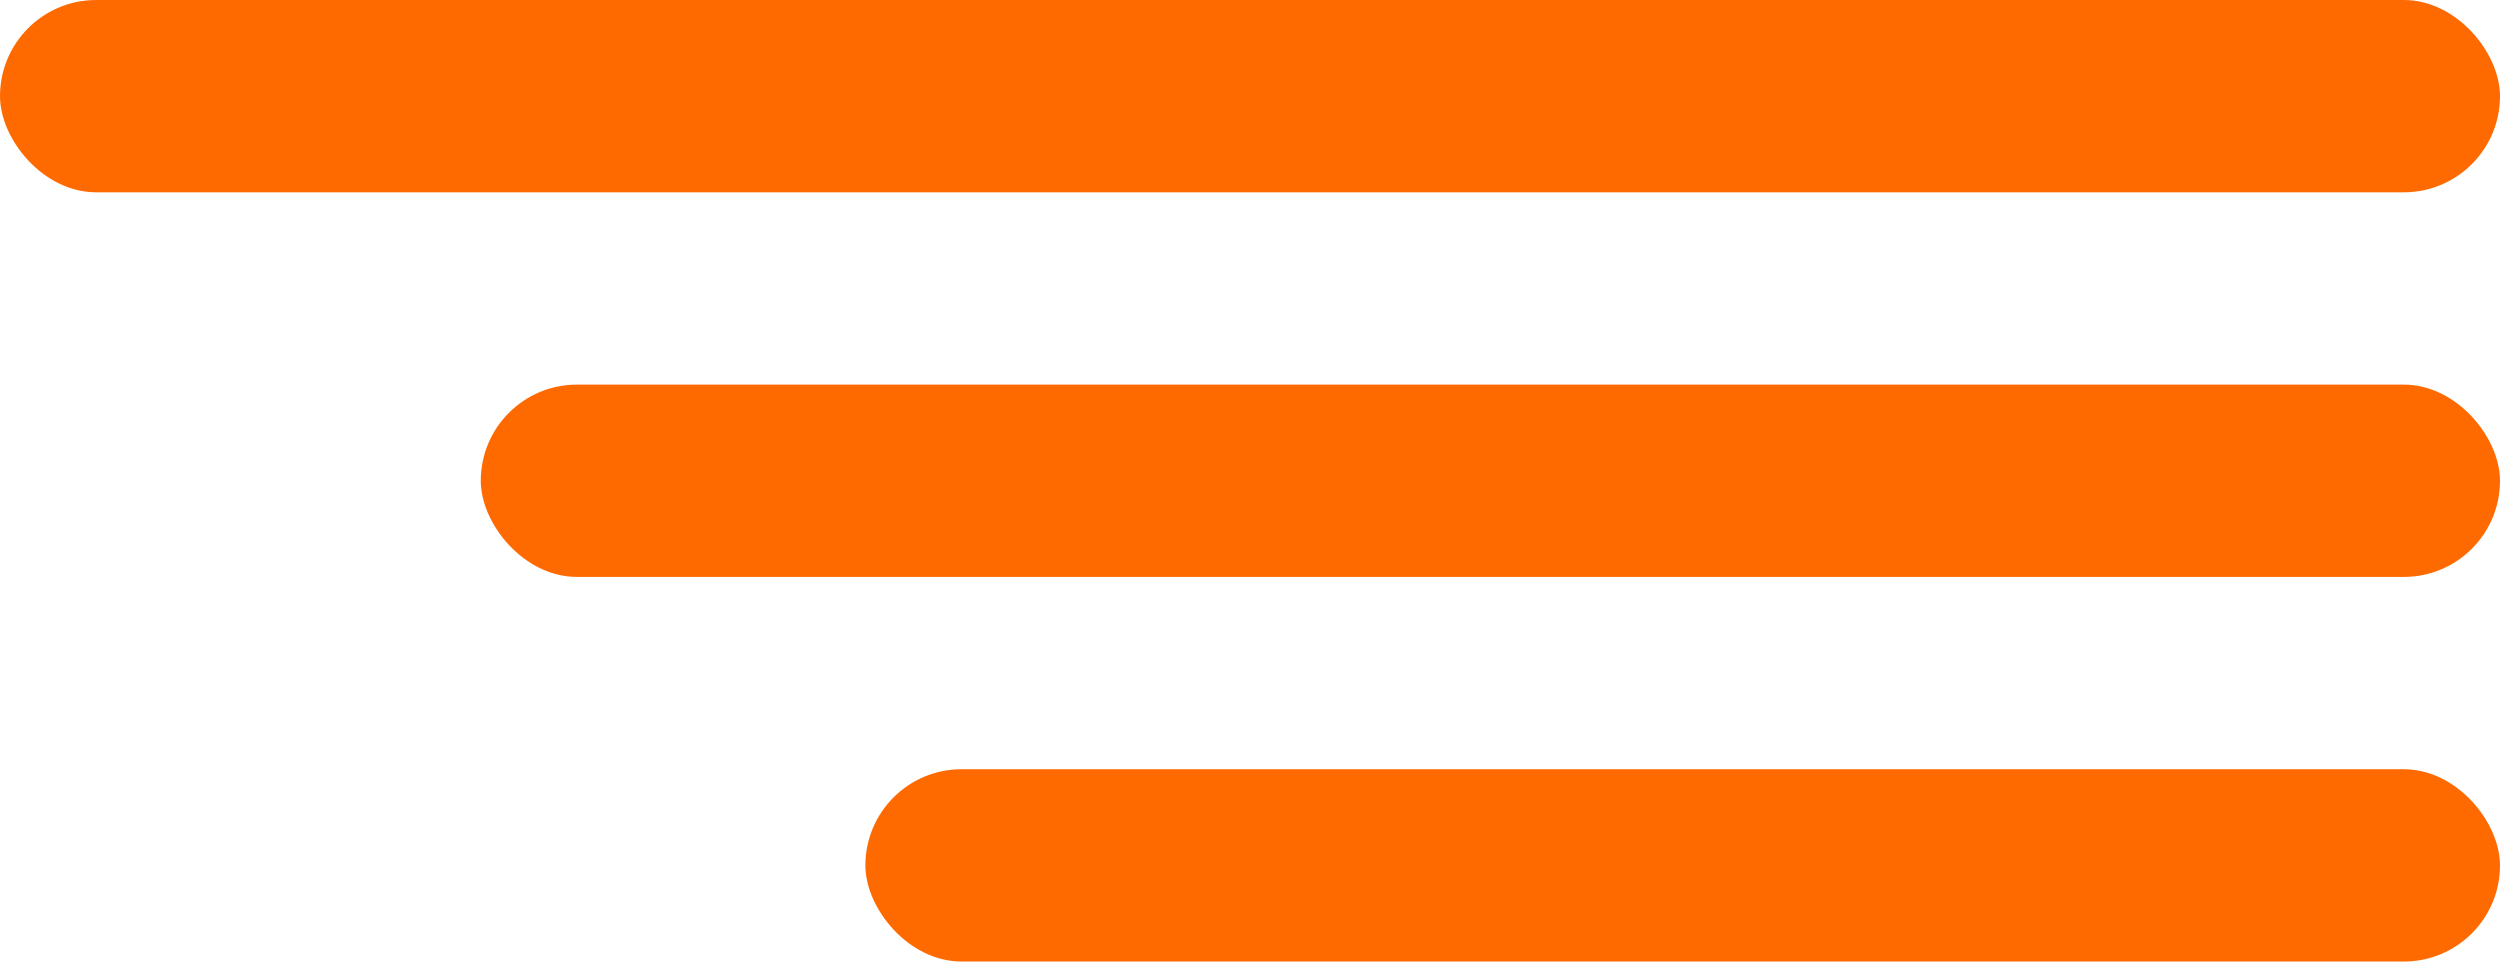
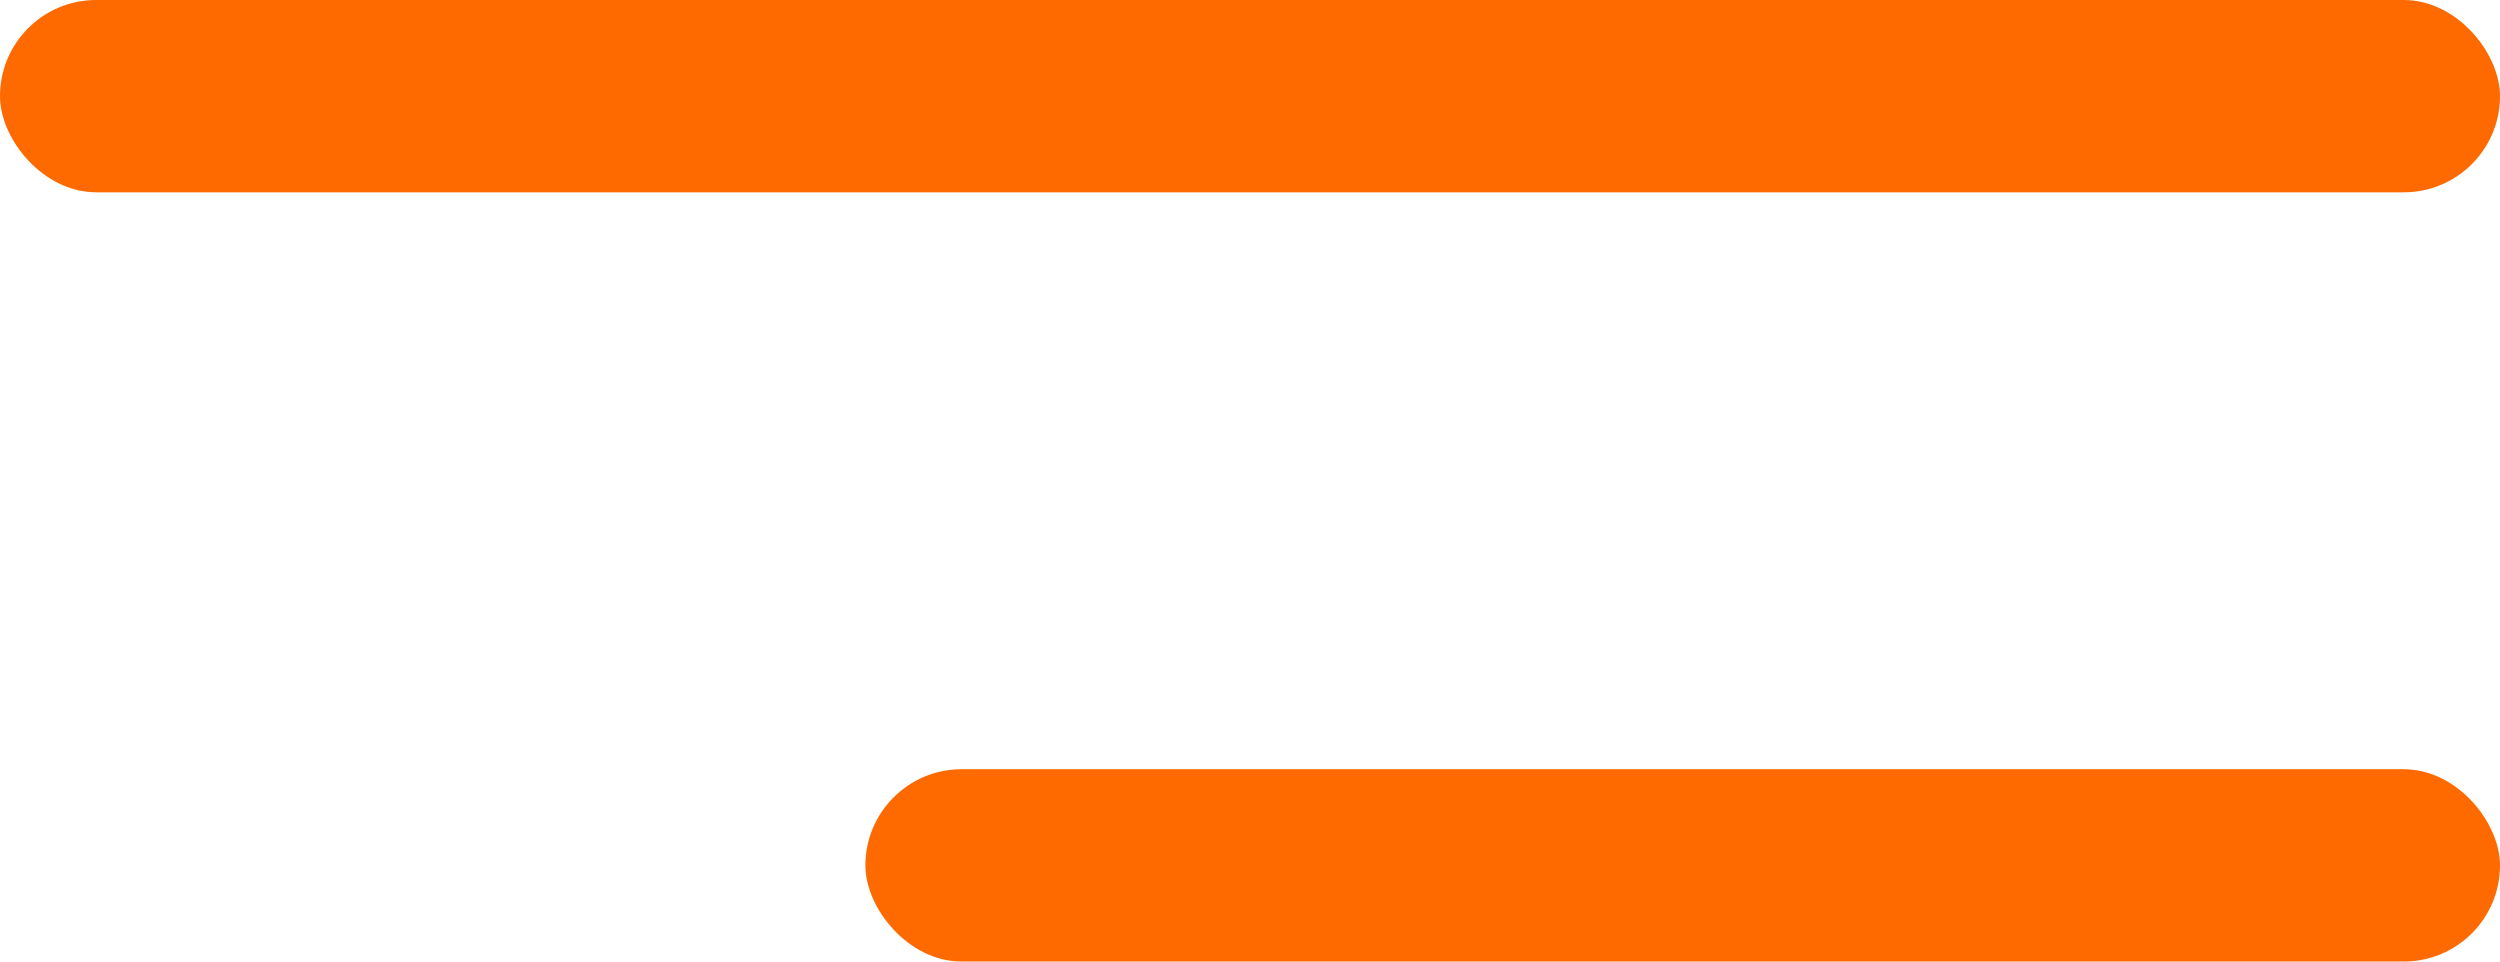
<svg xmlns="http://www.w3.org/2000/svg" width="26" height="10" viewBox="0 0 26 10" fill="none">
  <rect width="26" height="2" rx="1" fill="#FF6A00" />
-   <rect x="5" y="4" width="21" height="2" rx="1" fill="#FF6A00" />
  <rect x="9" y="8" width="17" height="2" rx="1" fill="#FF6A00" />
</svg>